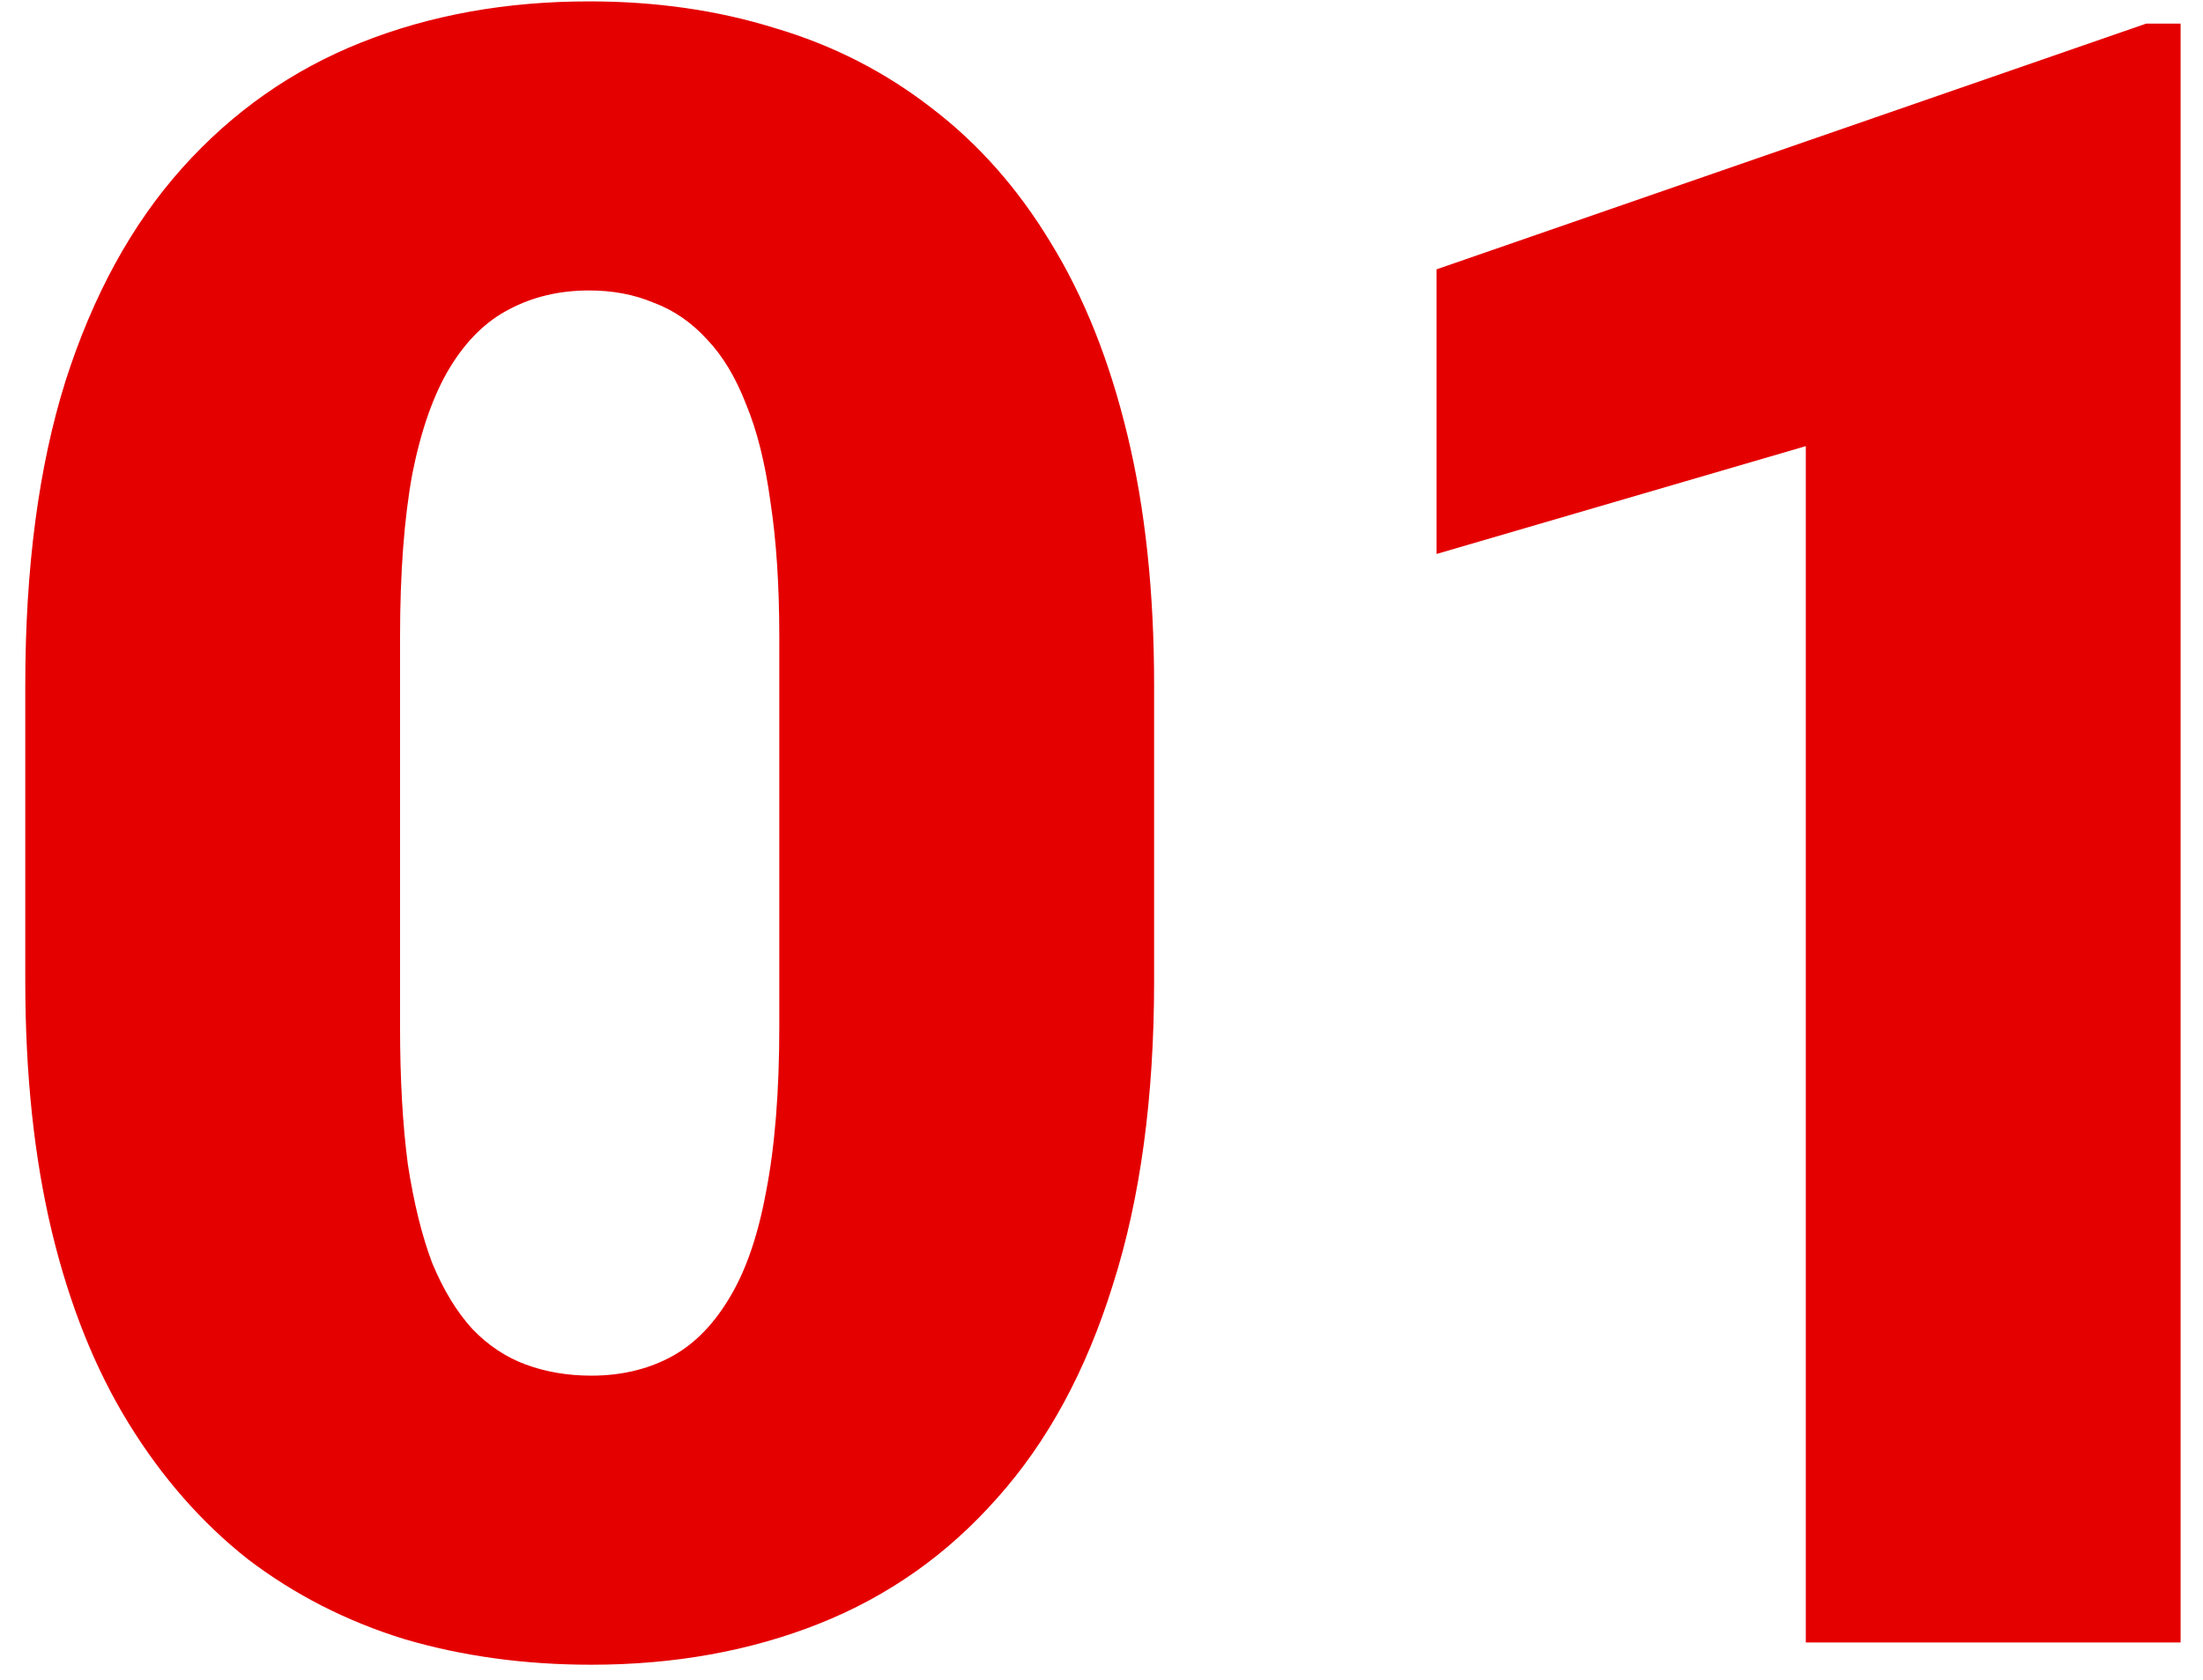
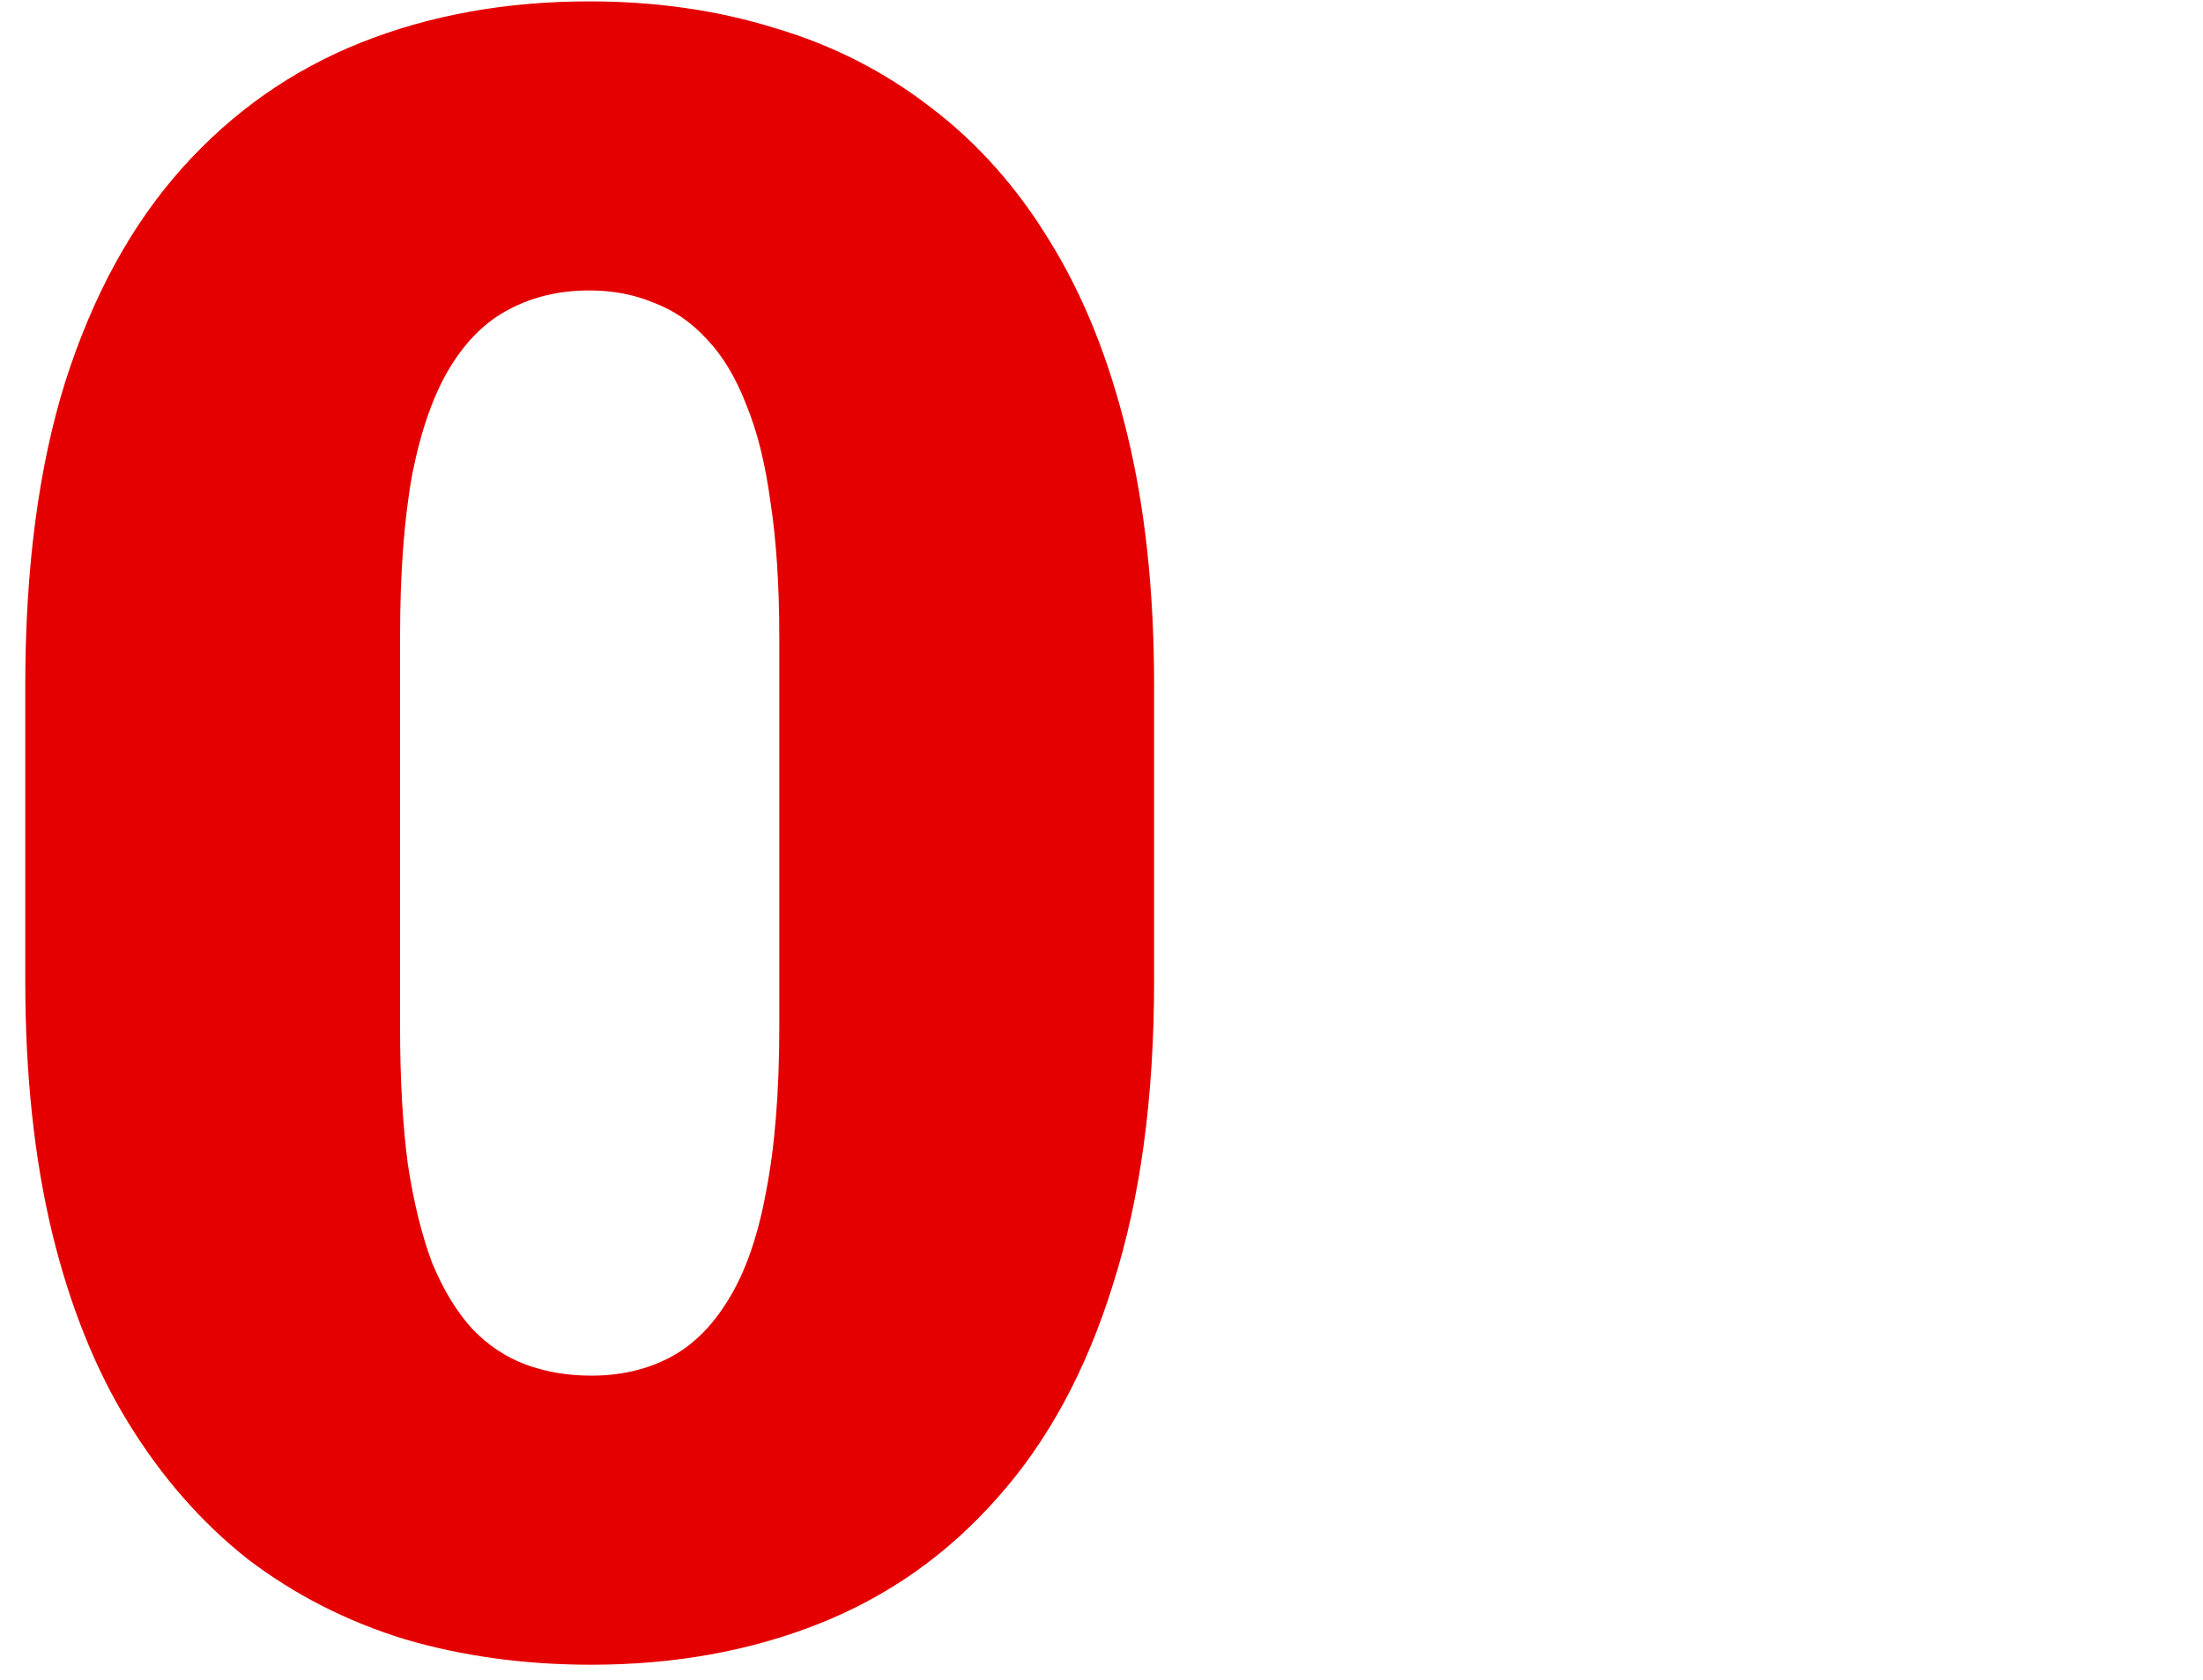
<svg xmlns="http://www.w3.org/2000/svg" width="59" height="45" viewBox="0 0 59 45" fill="none">
  <path d="M30.909 18.355V26.278C30.909 29.395 30.541 32.106 29.807 34.409C29.092 36.713 28.059 38.619 26.709 40.128C25.379 41.637 23.79 42.759 21.943 43.494C20.097 44.228 18.061 44.596 15.837 44.596C14.05 44.596 12.382 44.367 10.834 43.911C9.285 43.434 7.885 42.719 6.634 41.766C5.403 40.793 4.34 39.582 3.447 38.132C2.553 36.683 1.868 34.975 1.392 33.009C0.915 31.024 0.677 28.78 0.677 26.278V18.355C0.677 15.218 1.034 12.507 1.749 10.224C2.484 7.92 3.526 6.014 4.876 4.505C6.227 2.996 7.825 1.874 9.672 1.139C11.519 0.404 13.554 0.037 15.778 0.037C17.565 0.037 19.223 0.275 20.752 0.752C22.301 1.209 23.701 1.923 24.952 2.896C26.203 3.85 27.265 5.051 28.139 6.5C29.032 7.95 29.717 9.668 30.194 11.653C30.67 13.619 30.909 15.853 30.909 18.355ZM20.871 27.499V17.074C20.871 15.684 20.792 14.473 20.633 13.44C20.494 12.408 20.275 11.534 19.977 10.819C19.7 10.104 19.352 9.529 18.935 9.092C18.518 8.635 18.041 8.307 17.505 8.109C16.989 7.89 16.413 7.781 15.778 7.781C14.984 7.781 14.269 7.95 13.633 8.288C13.018 8.605 12.492 9.122 12.055 9.836C11.618 10.551 11.28 11.504 11.042 12.696C10.824 13.887 10.714 15.347 10.714 17.074V27.499C10.714 28.909 10.784 30.14 10.923 31.192C11.082 32.225 11.3 33.109 11.578 33.843C11.876 34.558 12.233 35.144 12.65 35.601C13.067 36.037 13.544 36.355 14.08 36.554C14.616 36.752 15.202 36.852 15.837 36.852C16.612 36.852 17.307 36.693 17.922 36.375C18.538 36.057 19.064 35.541 19.501 34.826C19.958 34.092 20.295 33.128 20.514 31.937C20.752 30.726 20.871 29.246 20.871 27.499Z" fill="#E50000" />
-   <path d="M58.4 0.633V44H48.363V11.951L38.474 14.84V7.215L57.477 0.633H58.4Z" fill="#E50000" />
</svg>